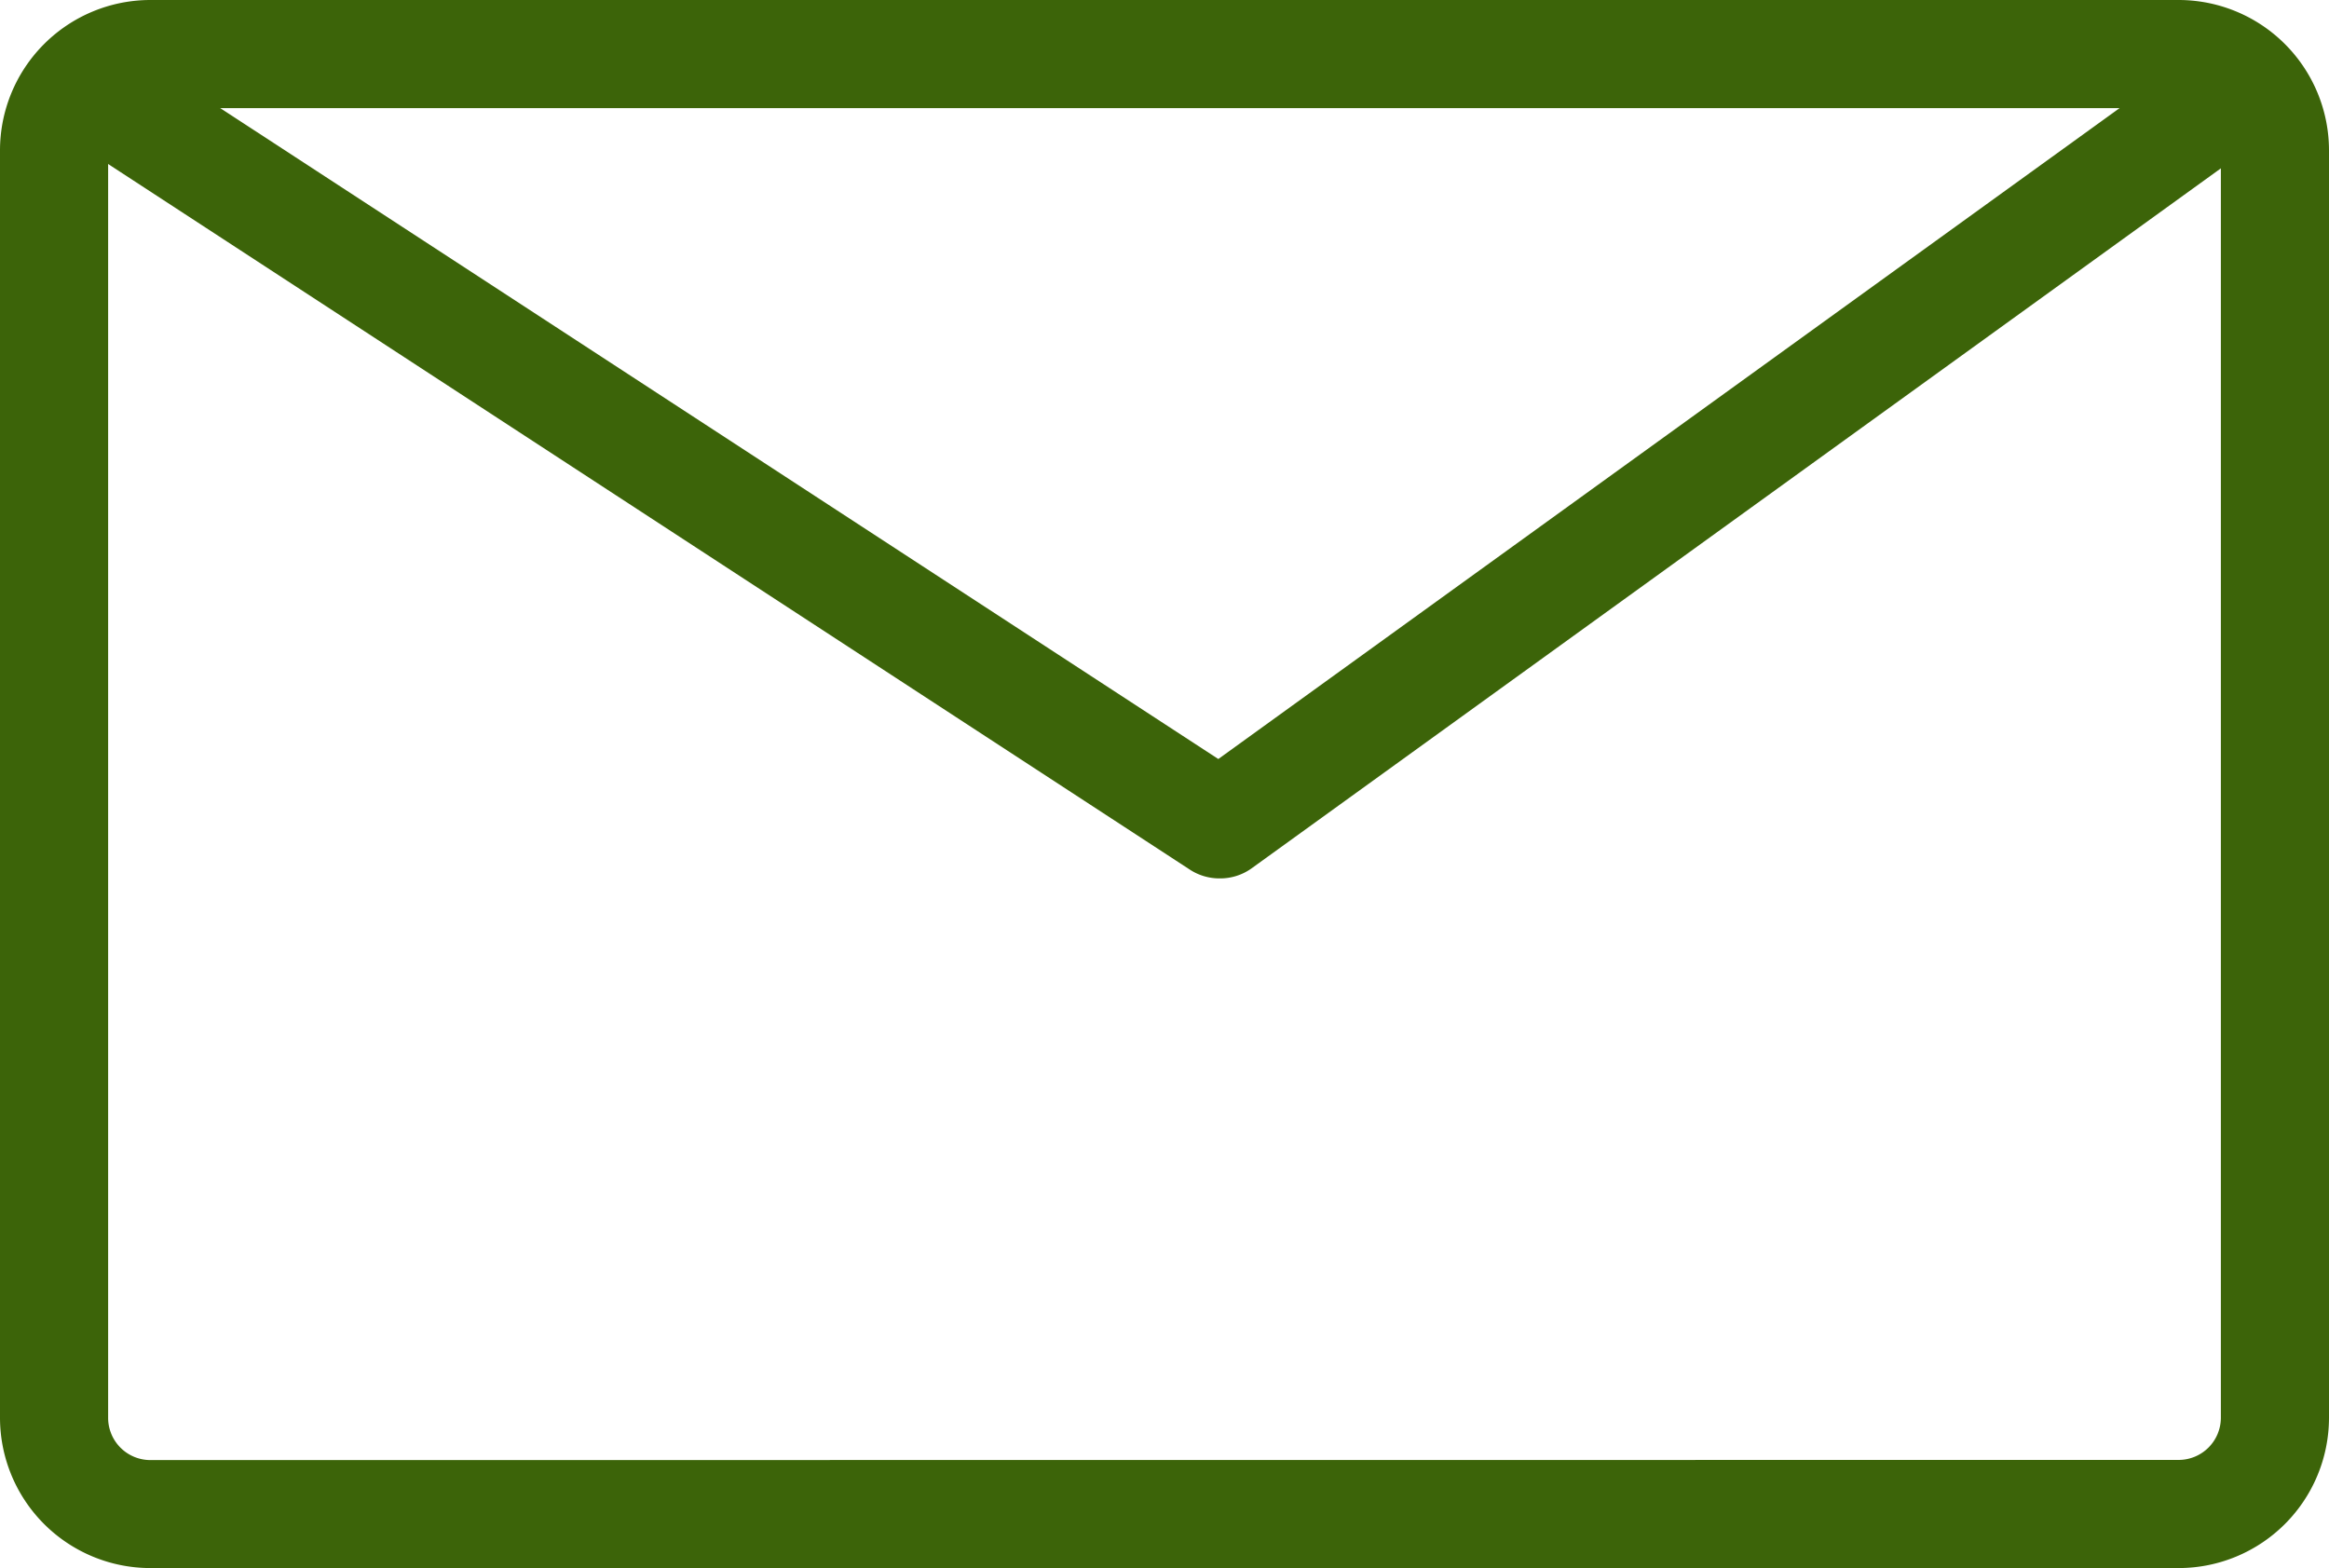
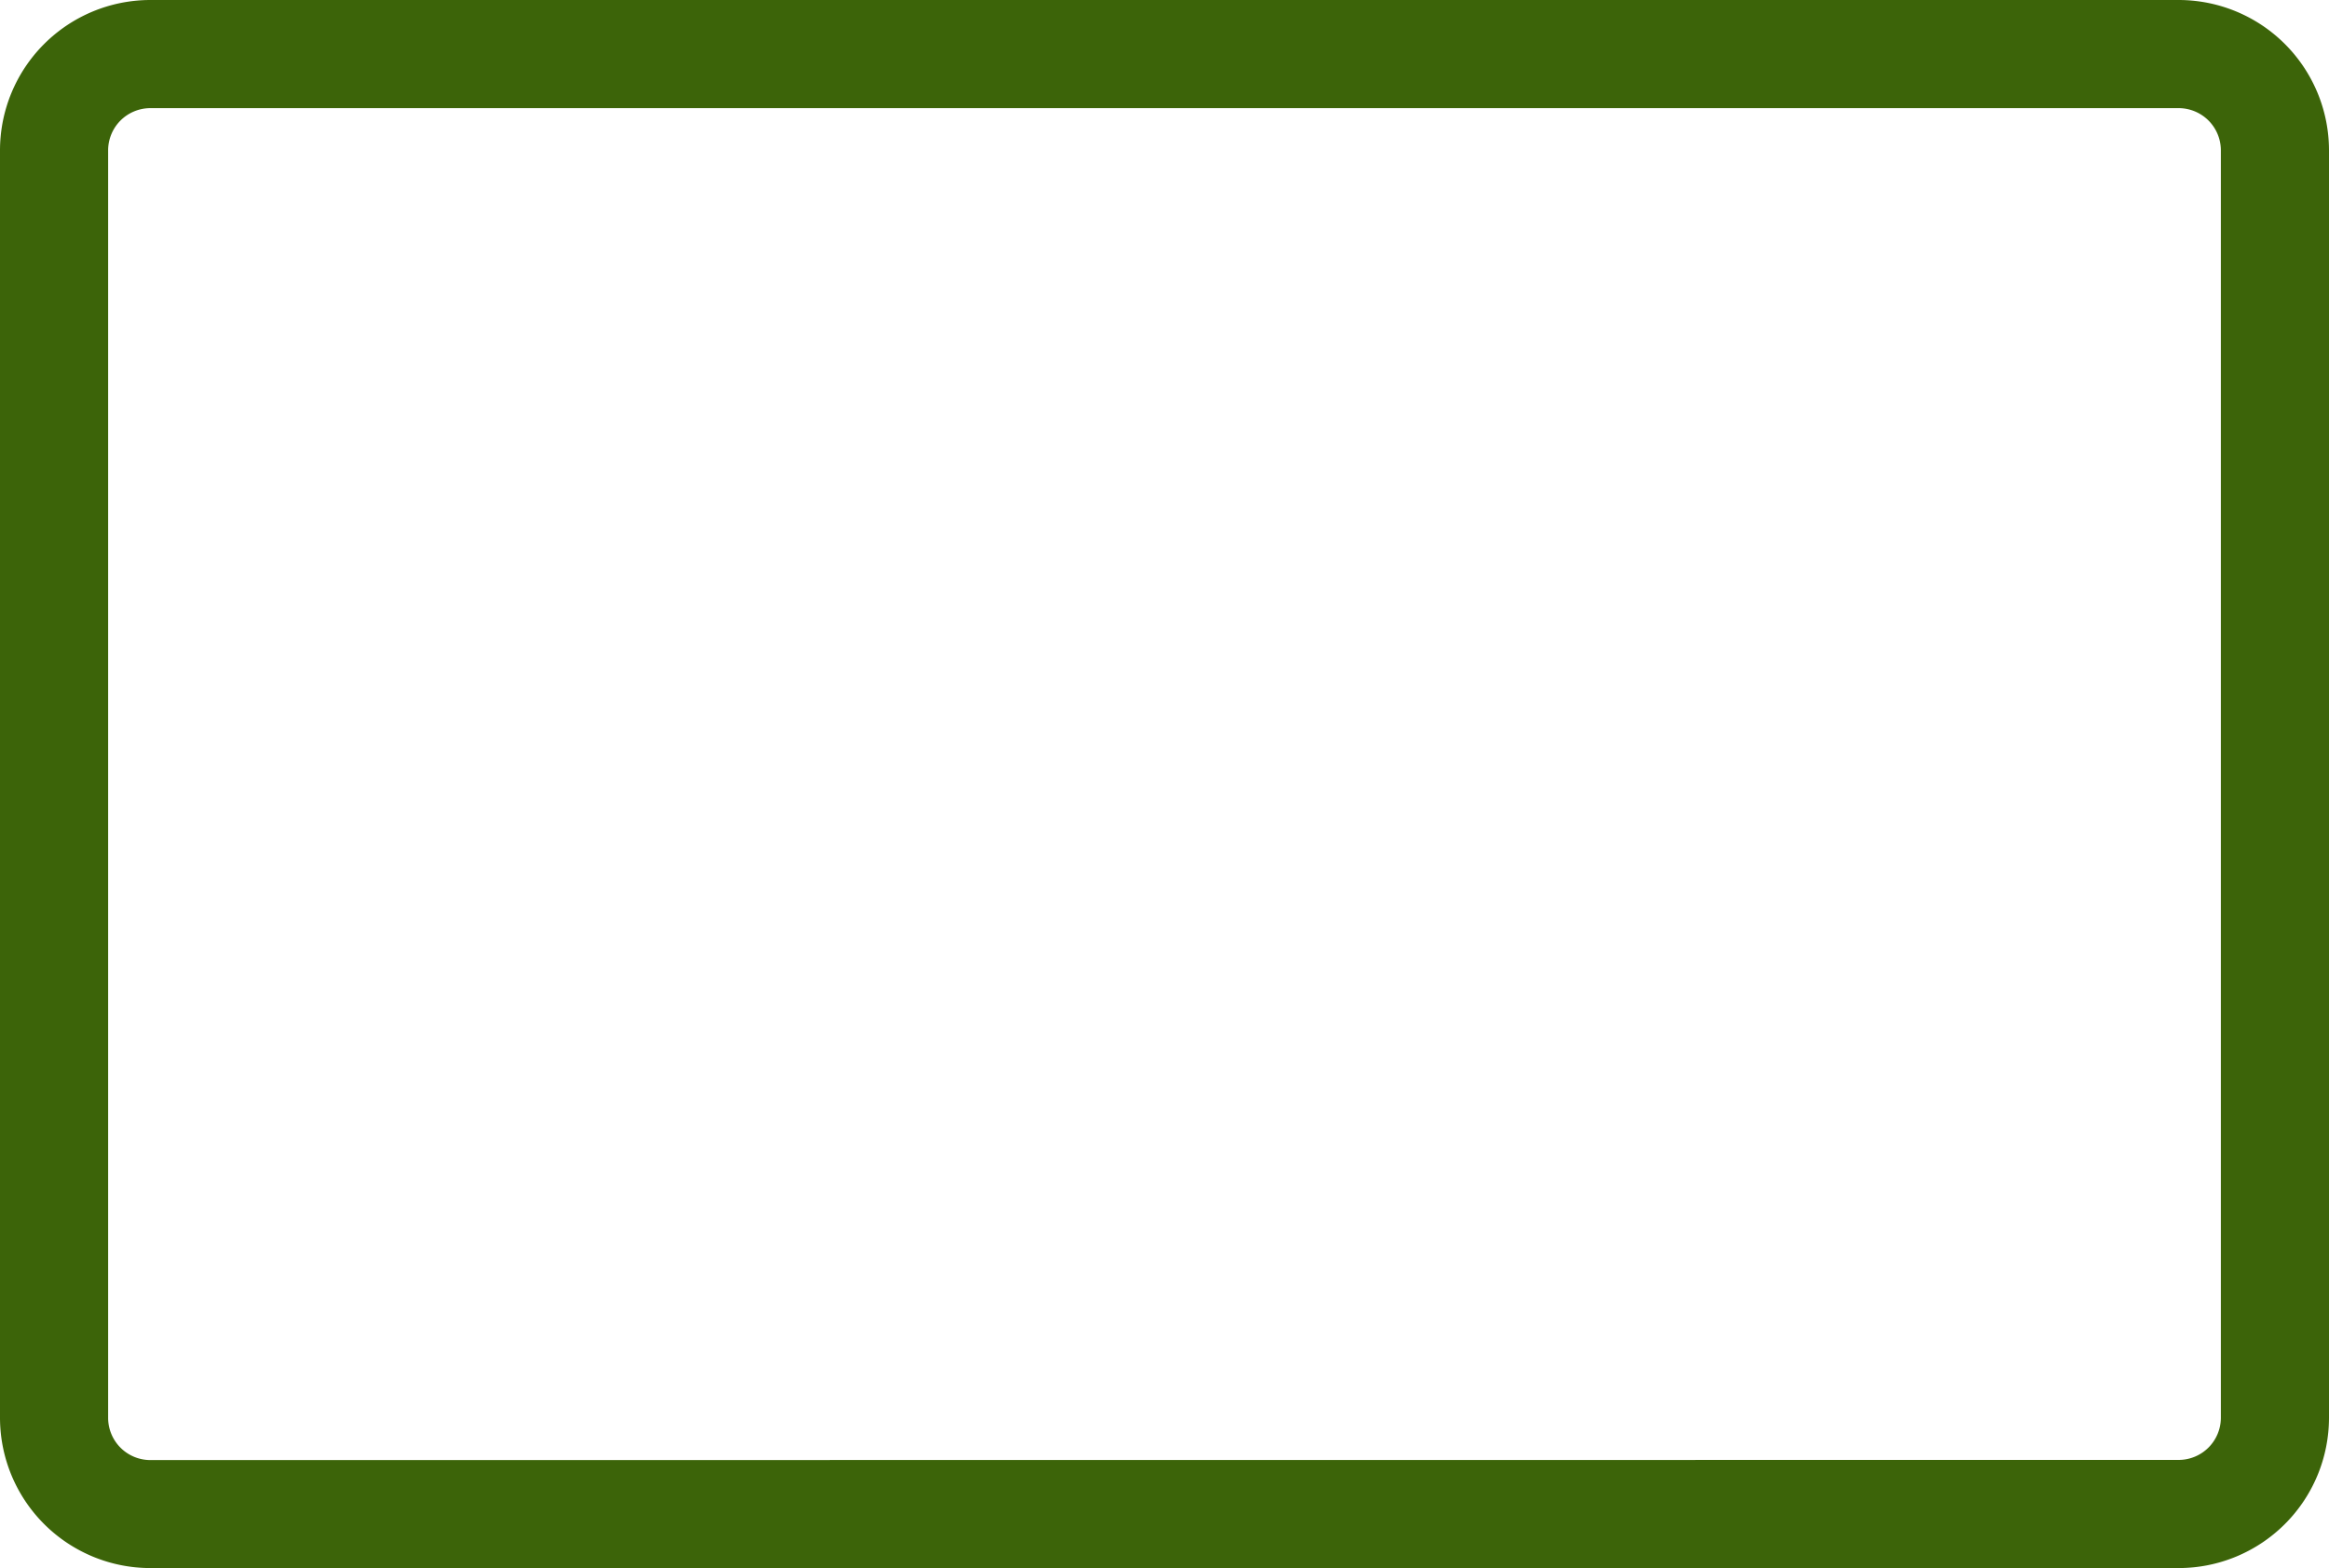
<svg xmlns="http://www.w3.org/2000/svg" width="32.307" height="21.752" viewBox="0 0 32.307 21.752">
  <g transform="translate(-4578.398 -3097.449)">
    <path d="M1.335-.75H29.472a2.087,2.087,0,0,1,2.085,2.085V18.917A2.087,2.087,0,0,1,29.472,21H1.335A2.087,2.087,0,0,1-.75,18.917V1.335A2.087,2.087,0,0,1,1.335-.75ZM29.472,19.5a.586.586,0,0,0,.585-.585V1.335A.586.586,0,0,0,29.472.75H1.335a.586.586,0,0,0-.585.585V18.917a.586.586,0,0,0,.585.585Z" transform="translate(4579.148 3098.199)" fill="#3c6409" />
-     <path d="M106.215,312.633a.749.749,0,0,1-.41-.122L90.078,302.253A.75.75,0,0,1,90.9,301l15.3,9.977,13.788-9.957a.75.75,0,1,1,.878,1.216l-14.205,10.258A.749.749,0,0,1,106.215,312.633Z" transform="translate(4489.098 2797)" fill="#3c6409" />
  </g>
</svg>